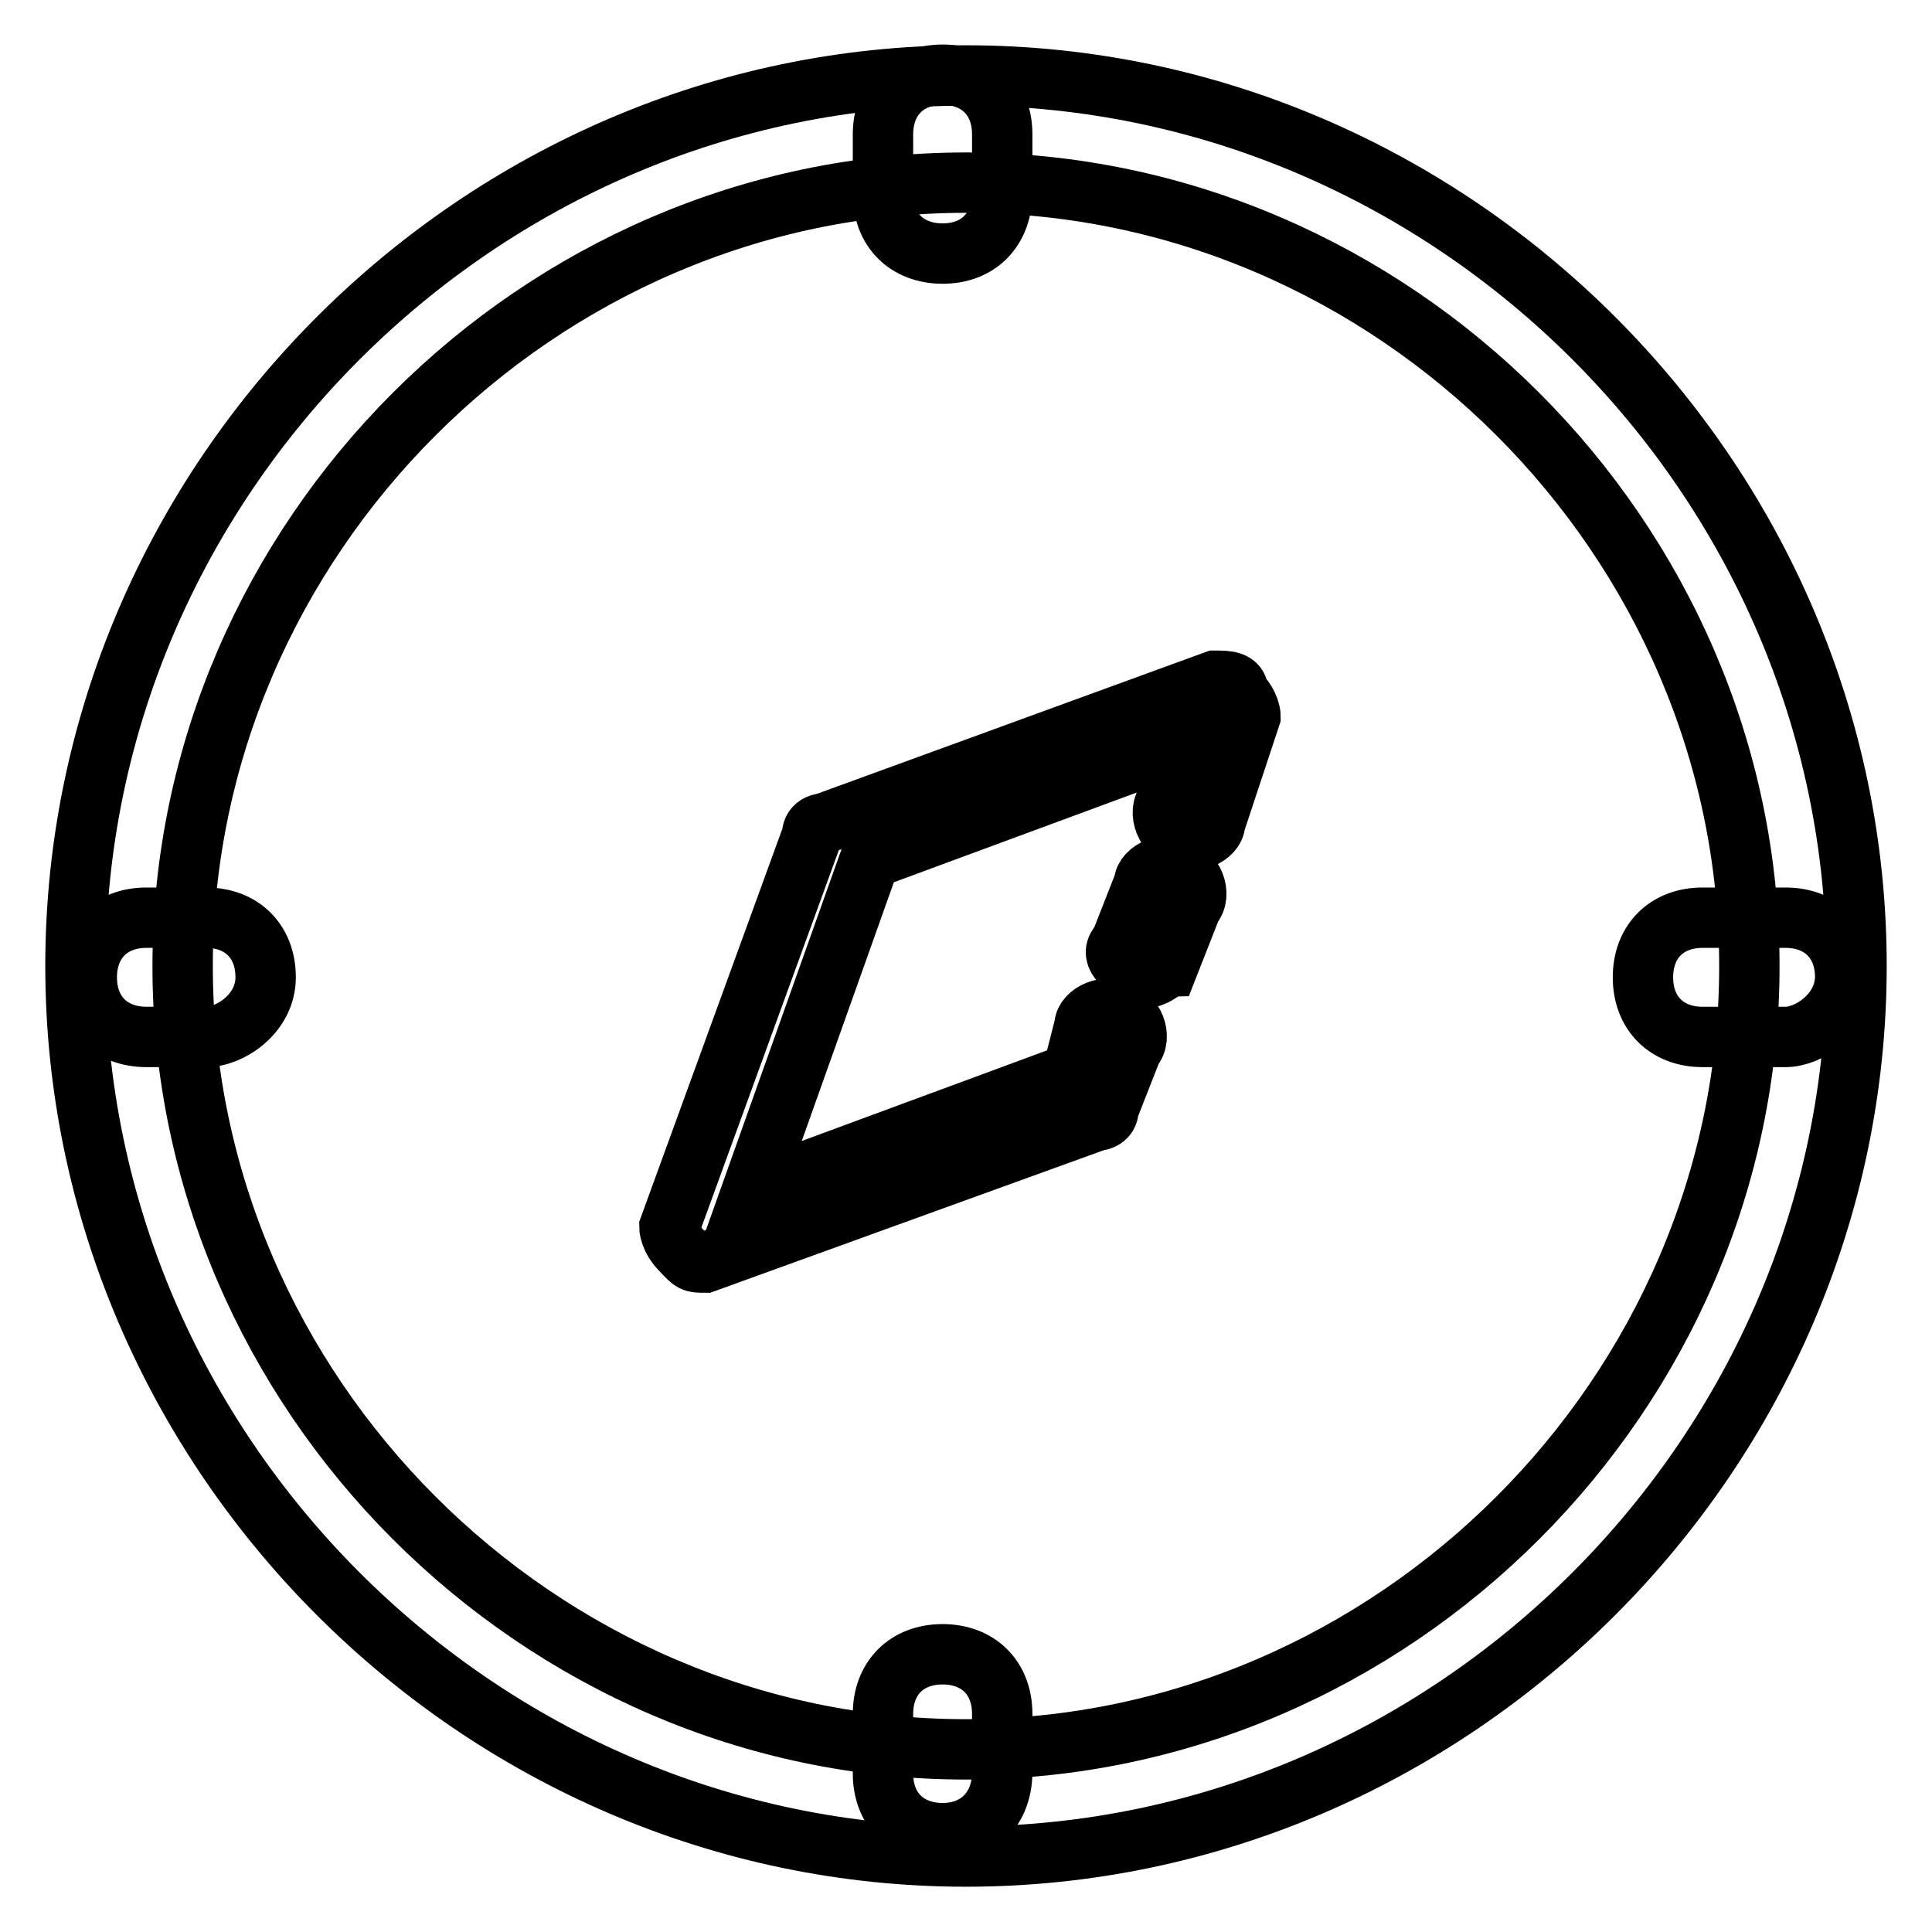
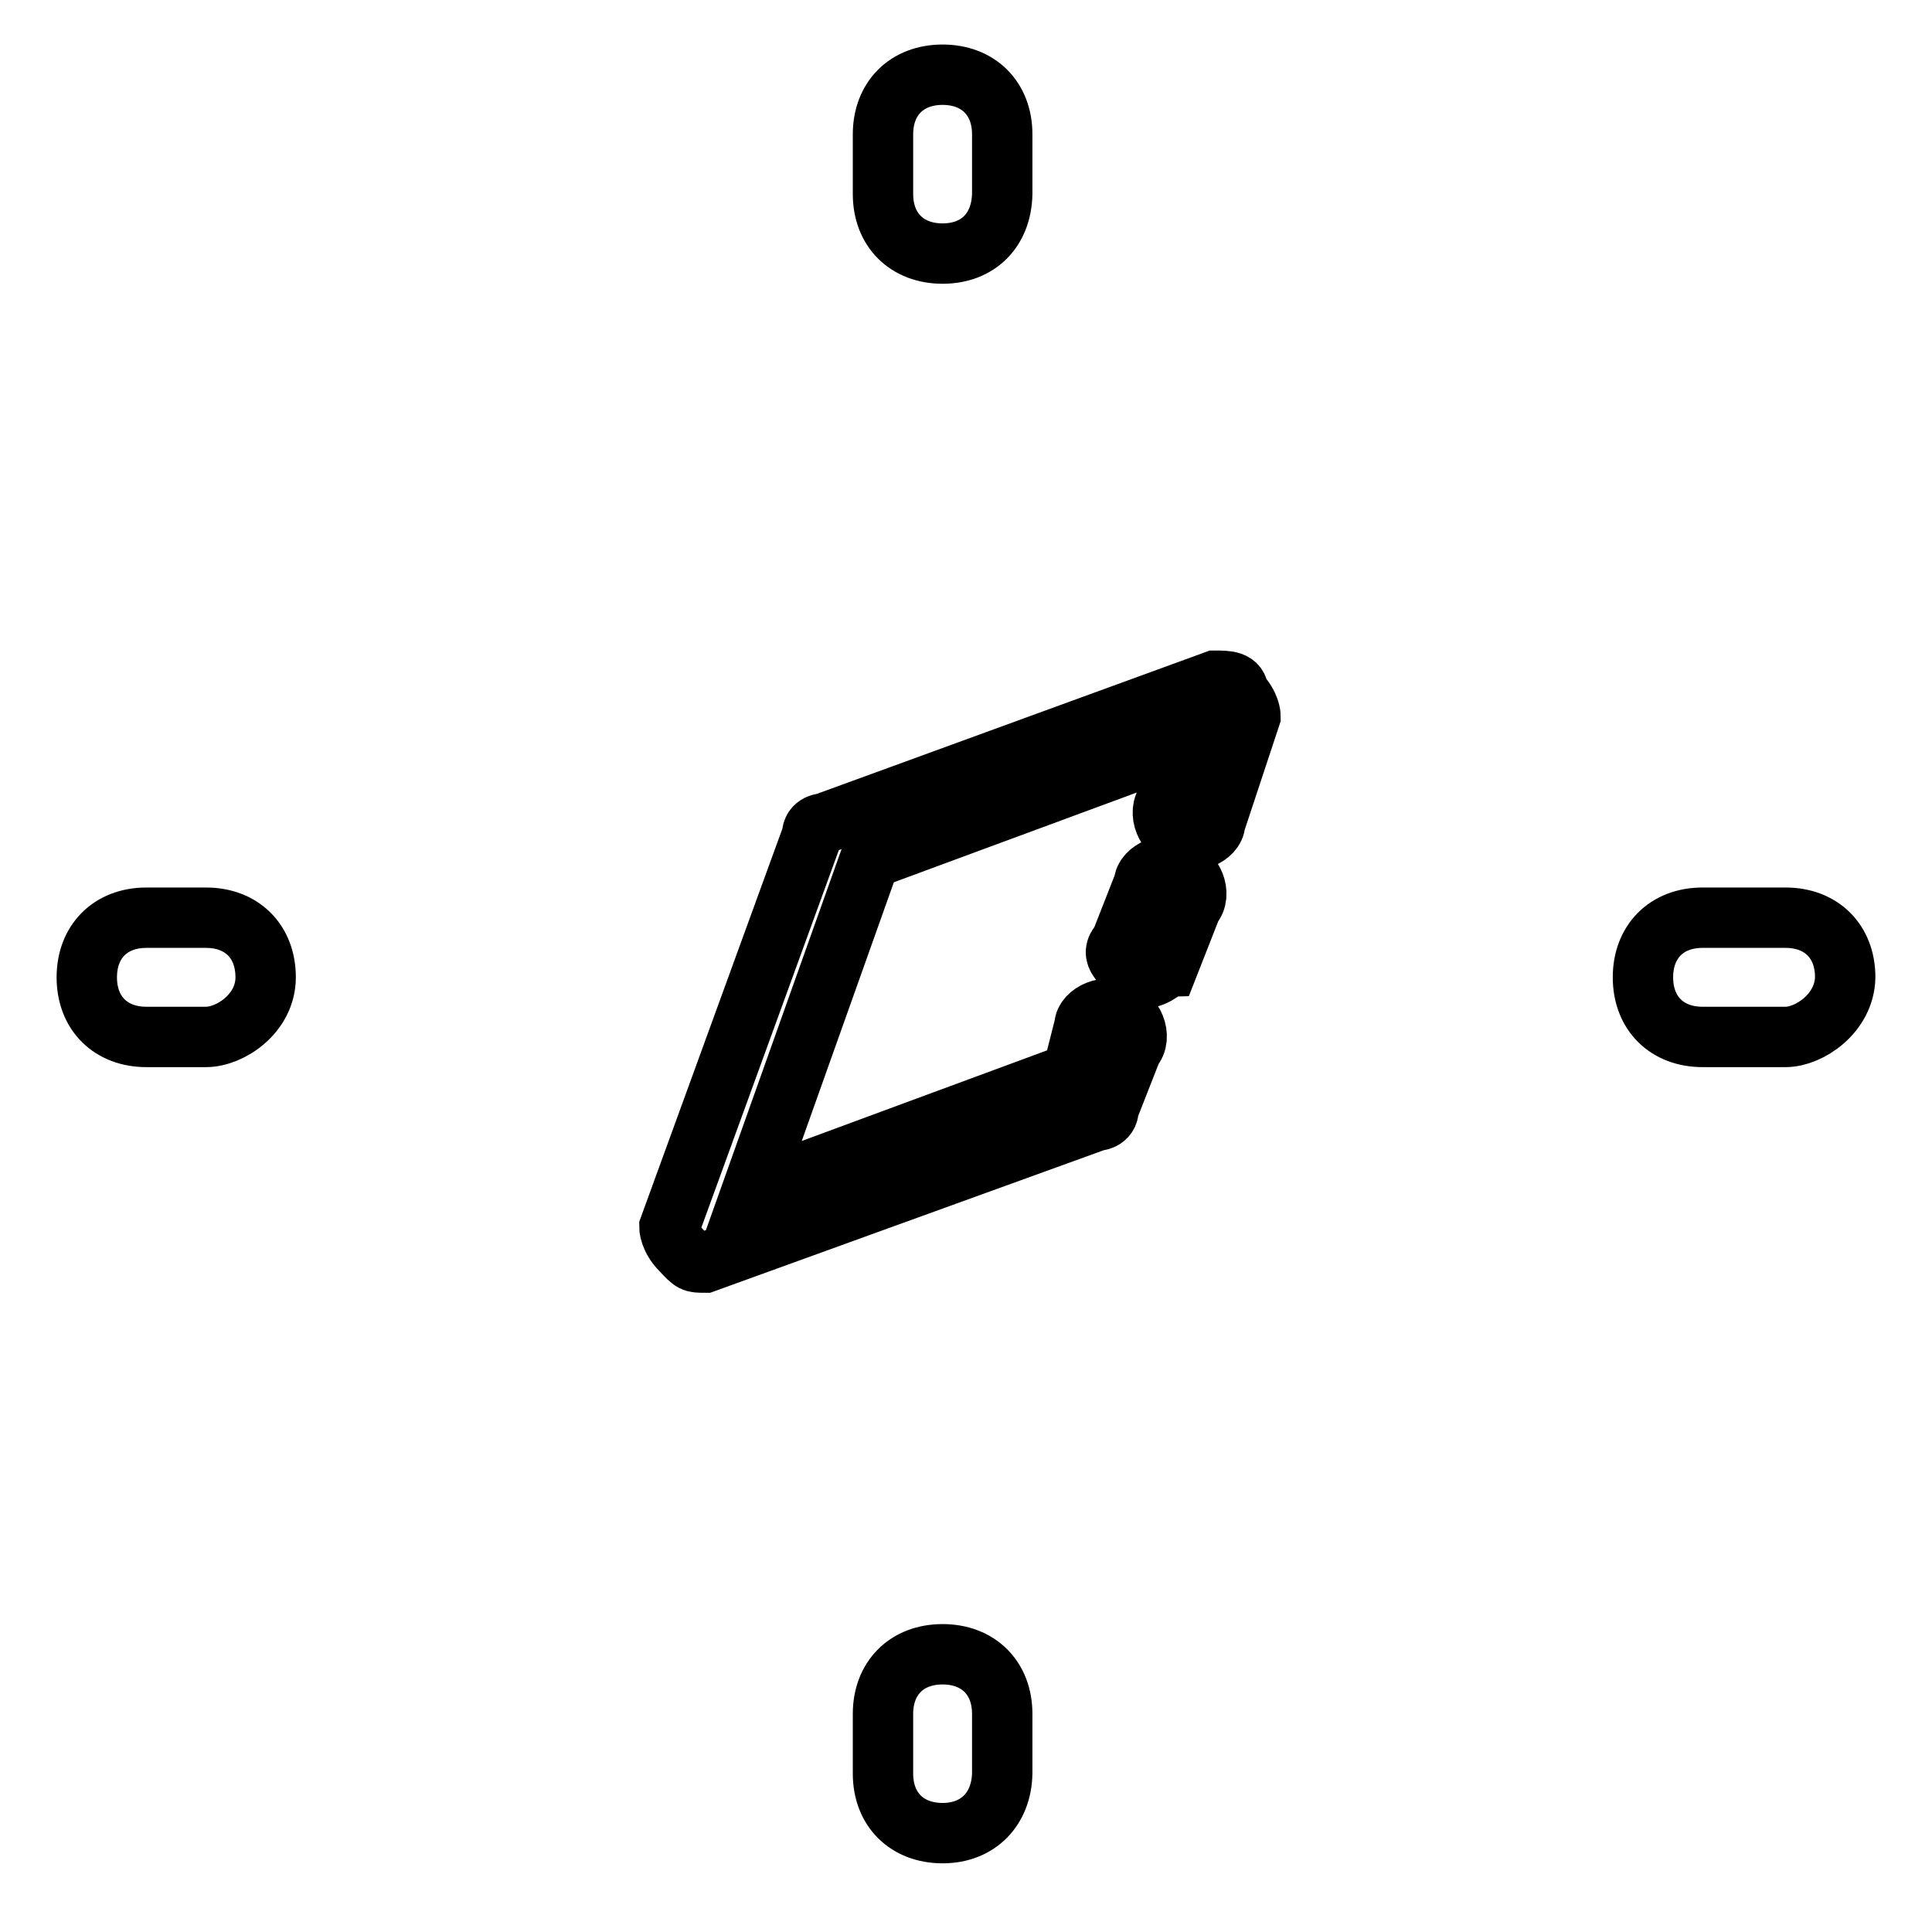
<svg xmlns="http://www.w3.org/2000/svg" version="1.1" x="0px" y="0px" viewBox="0 0 256 256" enable-background="new 0 0 256 256" xml:space="preserve">
  <g>
-     <path stroke-width="8" fill-opacity="0" stroke="#000000" d="M128,246c-64.5,0-118-53.5-118-118C10,63.5,63.5,10,128,10c64.5,0,118,53.5,118,118 C246,192.5,192.5,246,128,246z M128,24.2C71.4,24.2,24.2,71.4,24.2,128c0,56.6,47.2,103.8,103.8,103.8 c56.6,0,103.8-47.2,103.8-103.8C231.8,71.4,184.6,24.2,128,24.2z" />
    <path stroke-width="8" fill-opacity="0" stroke="#000000" d="M124.9,33.6c-4.7,0-7.9-3.1-7.9-7.9v-7.9c0-4.7,3.1-7.9,7.9-7.9c4.7,0,7.9,3.1,7.9,7.9v7.9 C132.7,30.5,129.6,33.6,124.9,33.6z M124.9,242.9c-4.7,0-7.9-3.1-7.9-7.9v-7.9c0-4.7,3.1-7.9,7.9-7.9c4.7,0,7.9,3.1,7.9,7.9v7.9 C132.7,239.7,129.6,242.9,124.9,242.9z M236.6,137.4h-11c-4.7,0-7.9-3.1-7.9-7.9c0-4.7,3.1-7.9,7.9-7.9h11c4.7,0,7.9,3.1,7.9,7.9 C244.4,134.3,239.7,137.4,236.6,137.4z M27.3,137.4h-7.9c-4.7,0-7.9-3.1-7.9-7.9c0-4.7,3.1-7.9,7.9-7.9h7.9c4.7,0,7.9,3.1,7.9,7.9 C35.2,134.3,30.5,137.4,27.3,137.4z M93.4,167.3c-1.6,0-1.6,0-3.1-1.6c-1.6-1.6-1.6-3.1-1.6-3.1l18.9-51.9c0-1.6,1.6-1.6,1.6-1.6 L161,90.2c1.6,0,3.1,0,3.1,1.6c1.6,1.6,1.6,3.1,1.6,3.1l-4.7,14.2c0,1.6-3.1,3.1-4.7,1.6c-1.6,0-3.1-3.1-1.6-4.7l3.1-7.9 l-42.5,15.7l-15.7,44.1l42.5-15.7l1.6-6.3c0-1.6,3.1-3.1,4.7-1.6c1.6,0,3.1,3.1,1.6,4.7l-3.1,7.9c0,1.6-1.6,1.6-1.6,1.6L93.4,167.3 z" />
    <path stroke-width="8" fill-opacity="0" stroke="#000000" d="M151.6,129.6C151.6,129.6,150,129.6,151.6,129.6c-3.1-1.6-4.7-3.1-3.1-4.7l3.1-7.9c0-1.6,3.1-3.1,4.7-1.6 c1.6,0,3.1,3.1,1.6,4.7l-3.1,7.9C154.7,128,153.2,129.6,151.6,129.6L151.6,129.6z" />
  </g>
</svg>